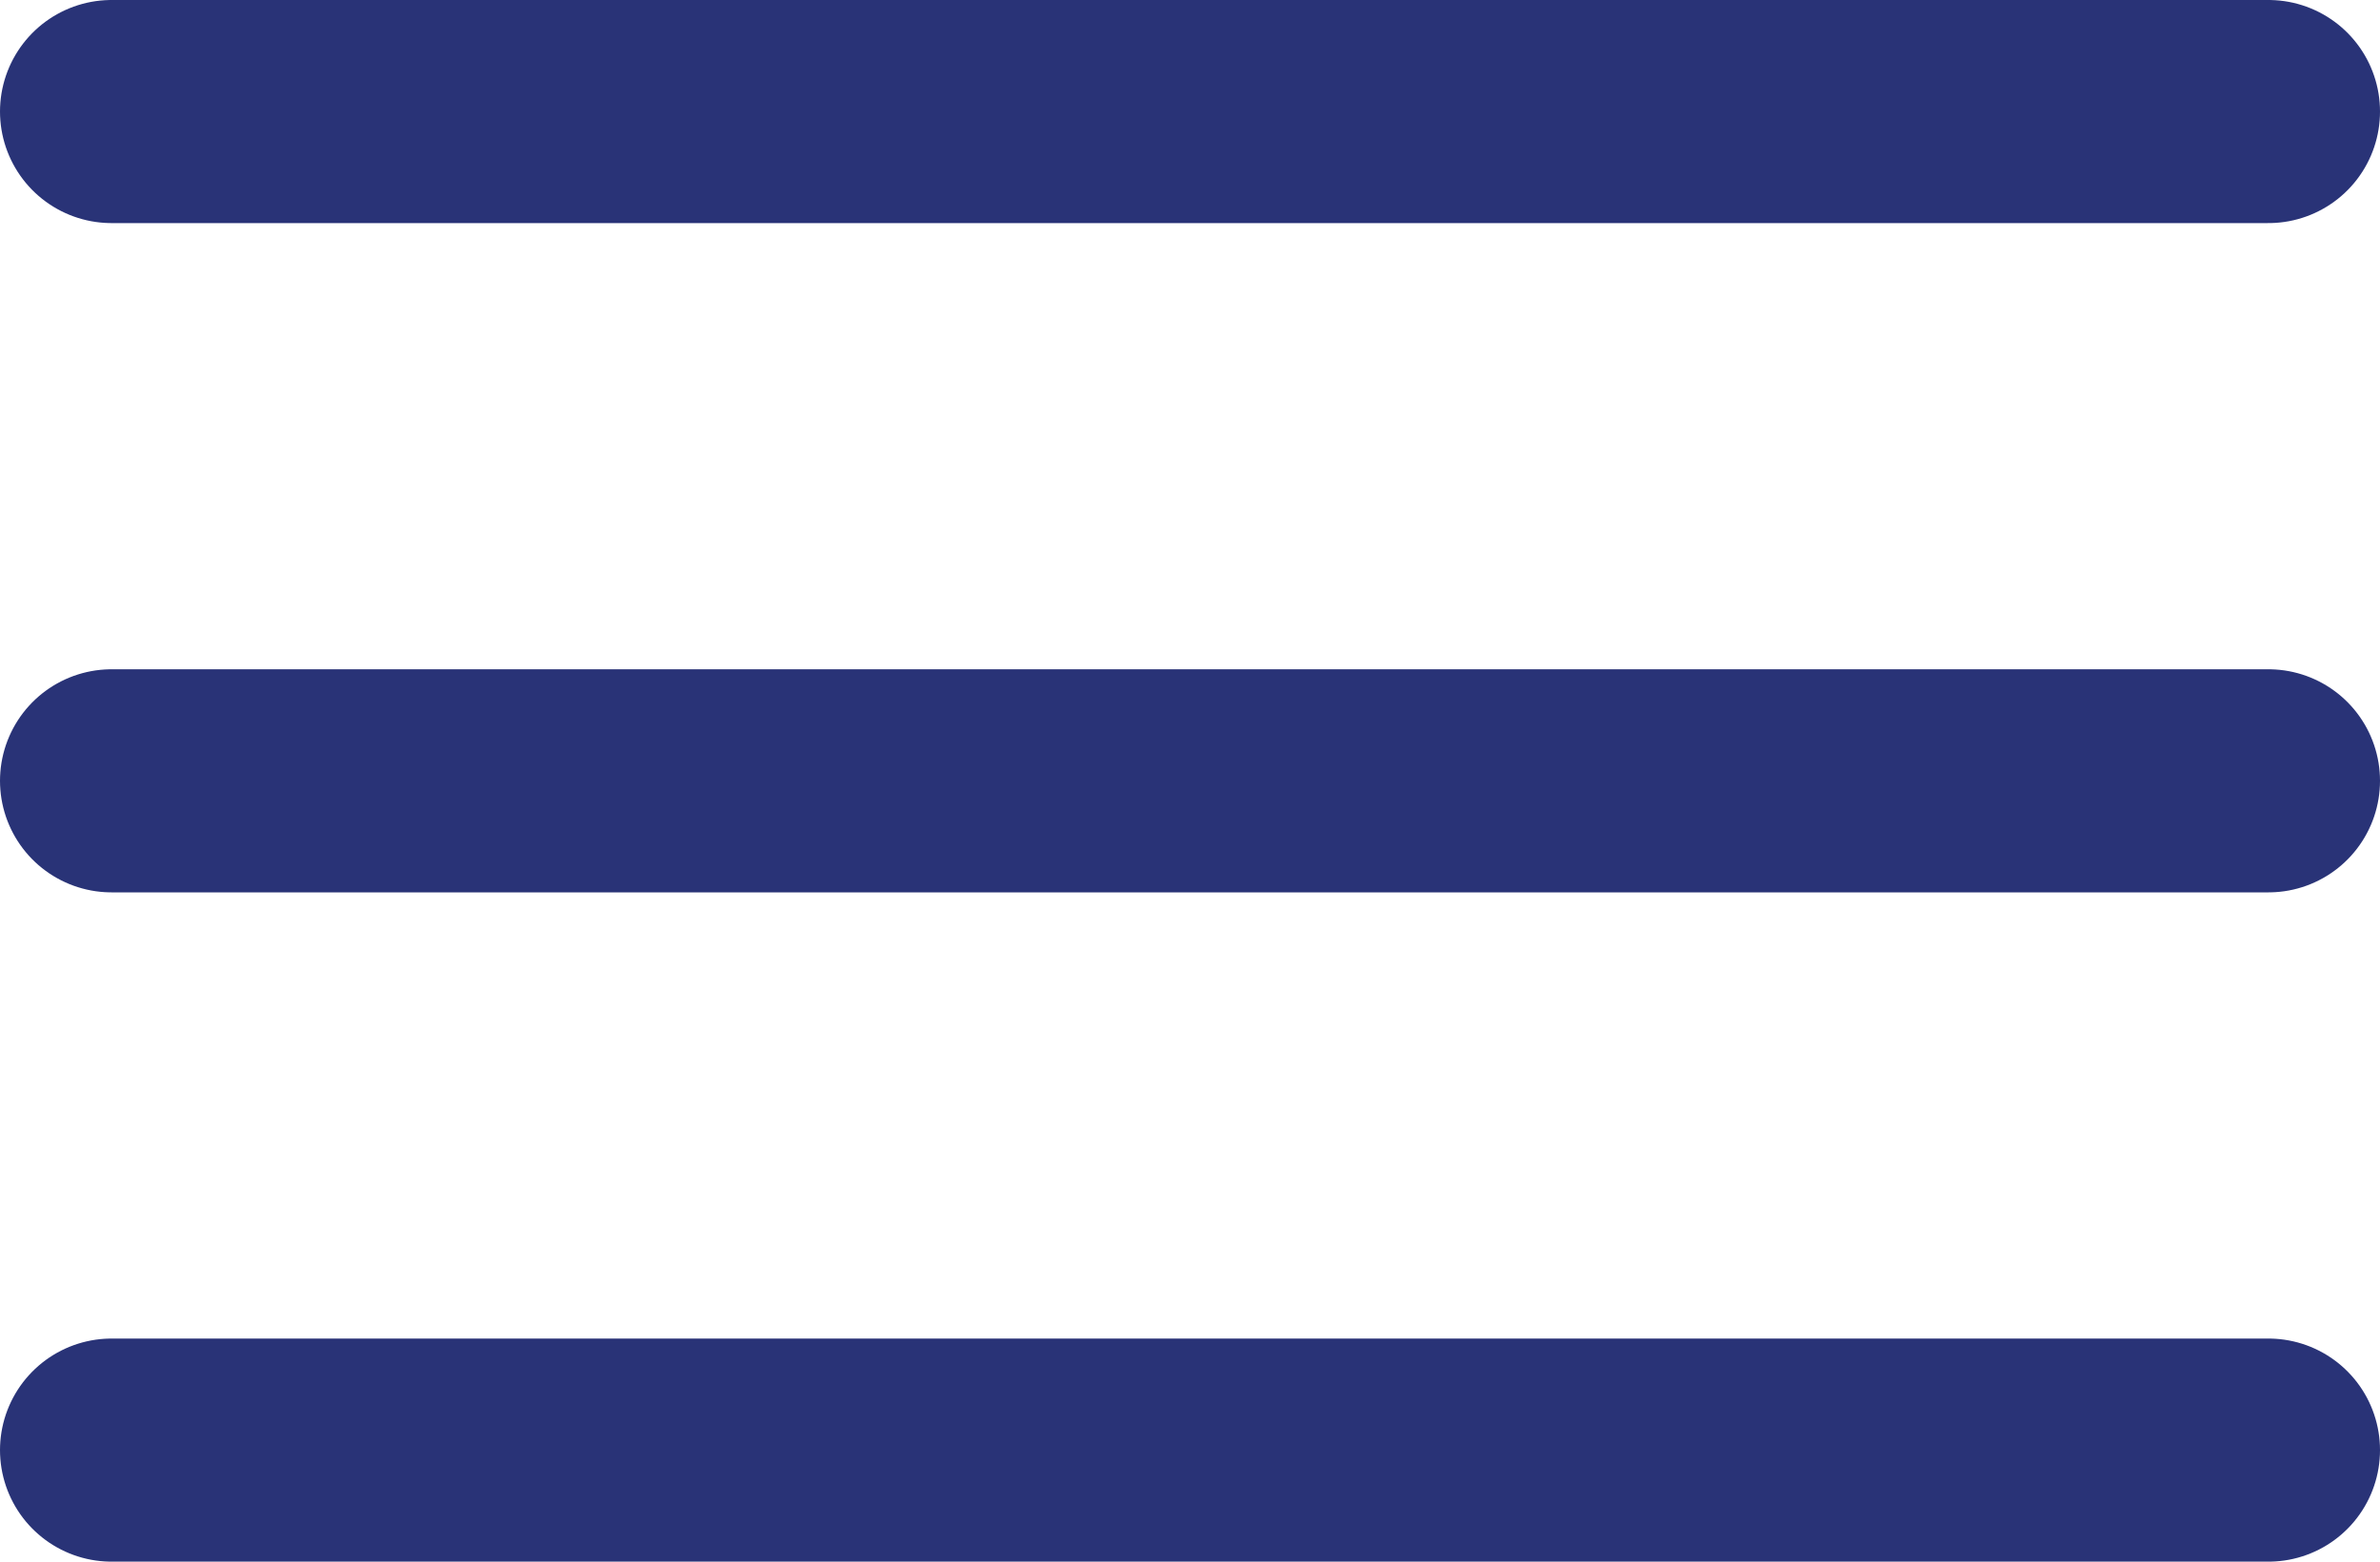
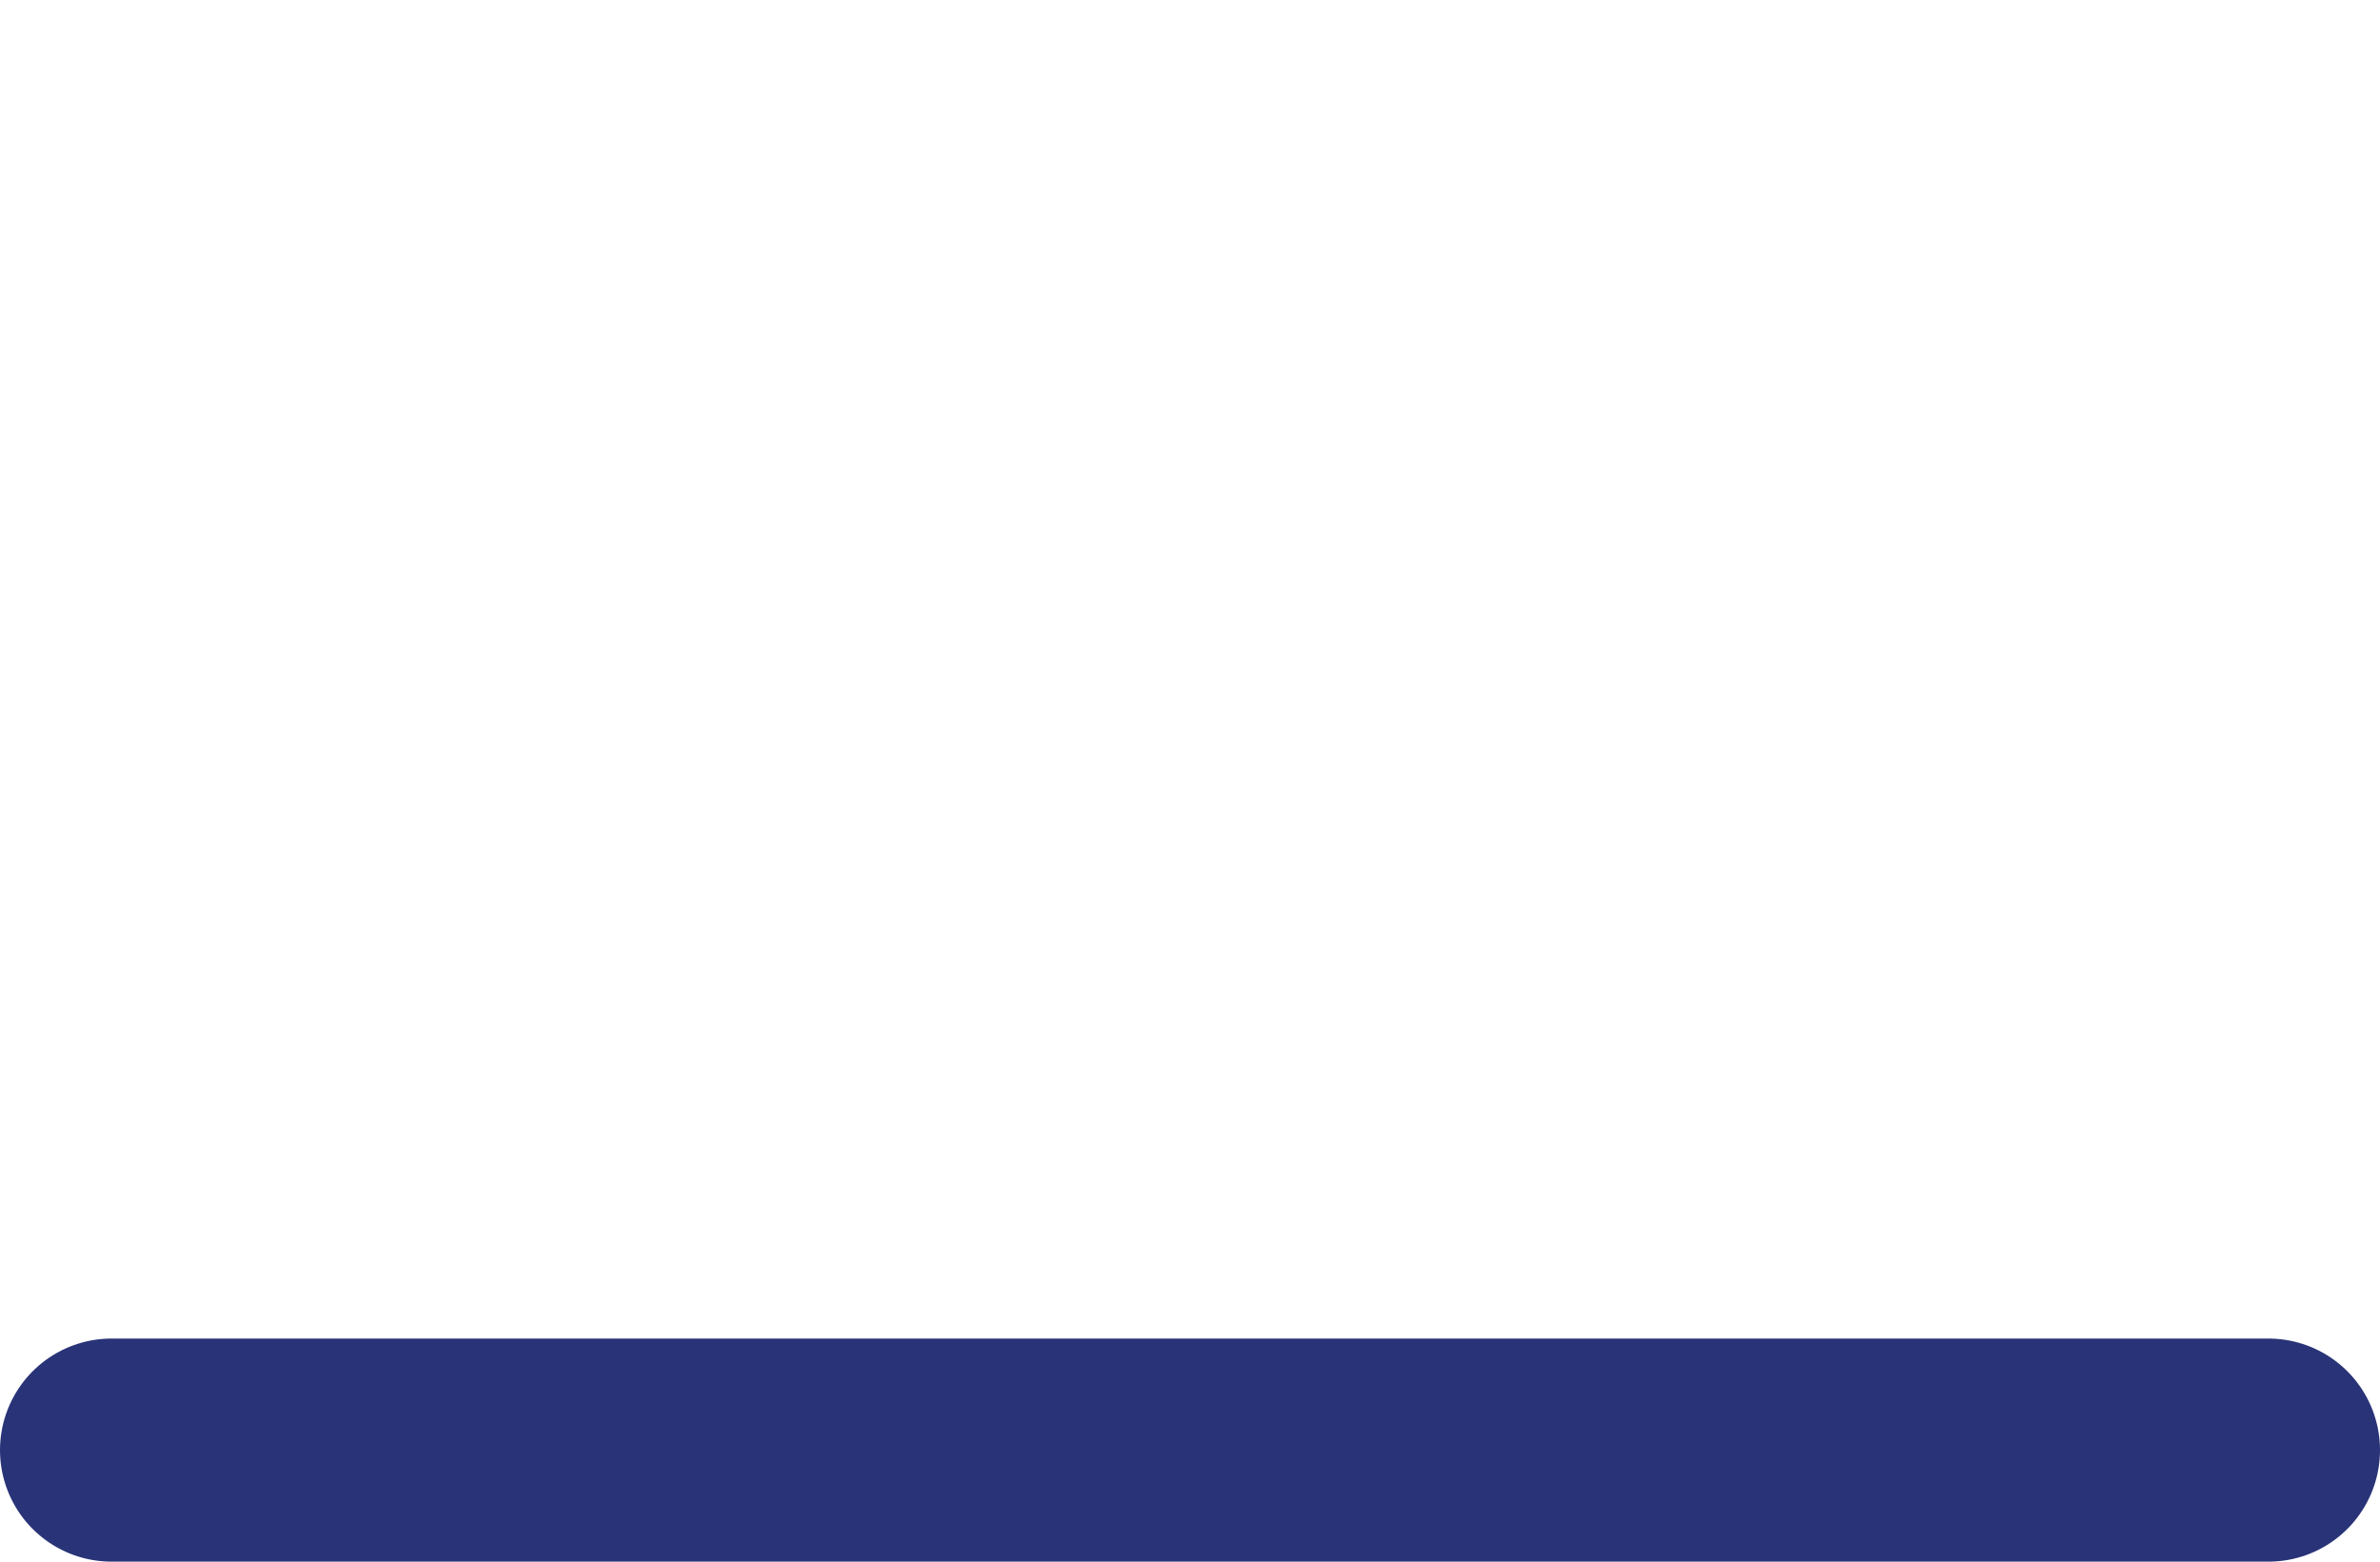
<svg xmlns="http://www.w3.org/2000/svg" width="32" height="21" viewBox="0 0 32 21">
  <g id="Сгруппировать_82" data-name="Сгруппировать 82" transform="translate(2757 108)">
-     <line id="Линия_13" data-name="Линия 13" x2="29" transform="translate(-2755.5 -106.5)" fill="none" stroke="#293377" stroke-linecap="round" stroke-width="3" />
-     <line id="Линия_14" data-name="Линия 14" x2="29" transform="translate(-2755.5 -97.5)" fill="none" stroke="#293377" stroke-linecap="round" stroke-width="3" />
    <line id="Линия_15" data-name="Линия 15" x2="29" transform="translate(-2755.5 -88.5)" fill="none" stroke="#293377" stroke-linecap="round" stroke-width="3" />
  </g>
</svg>